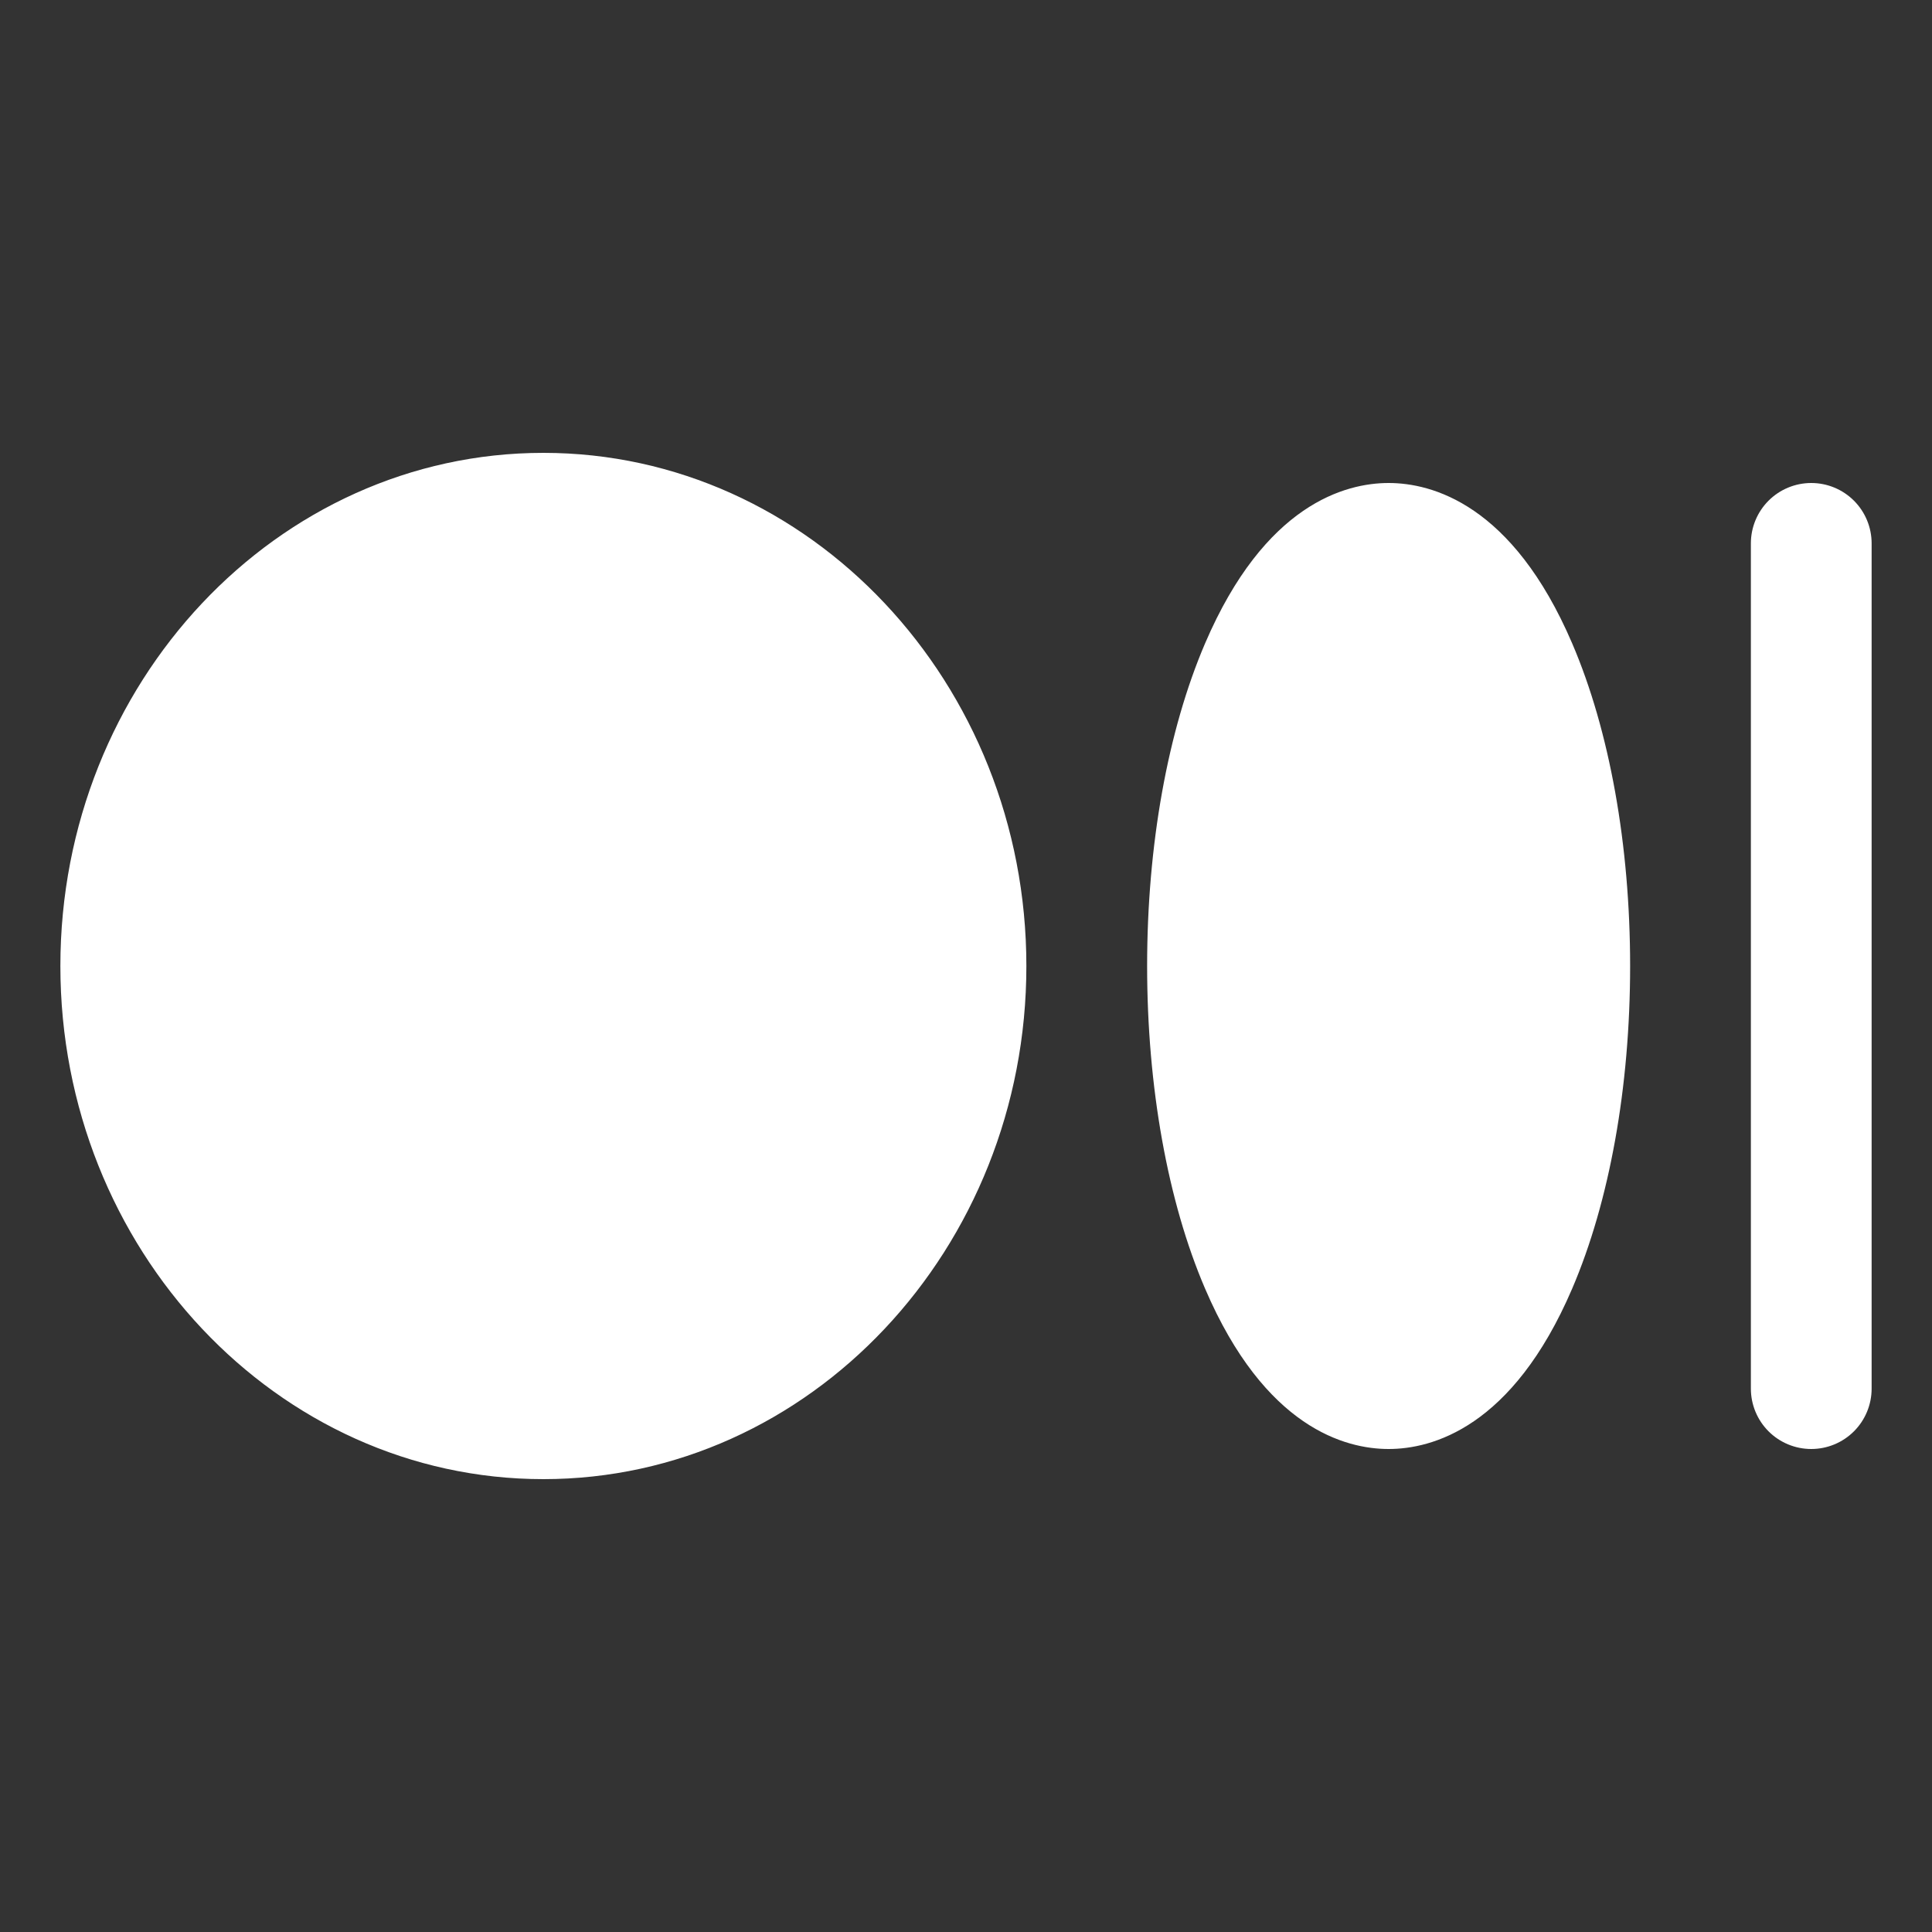
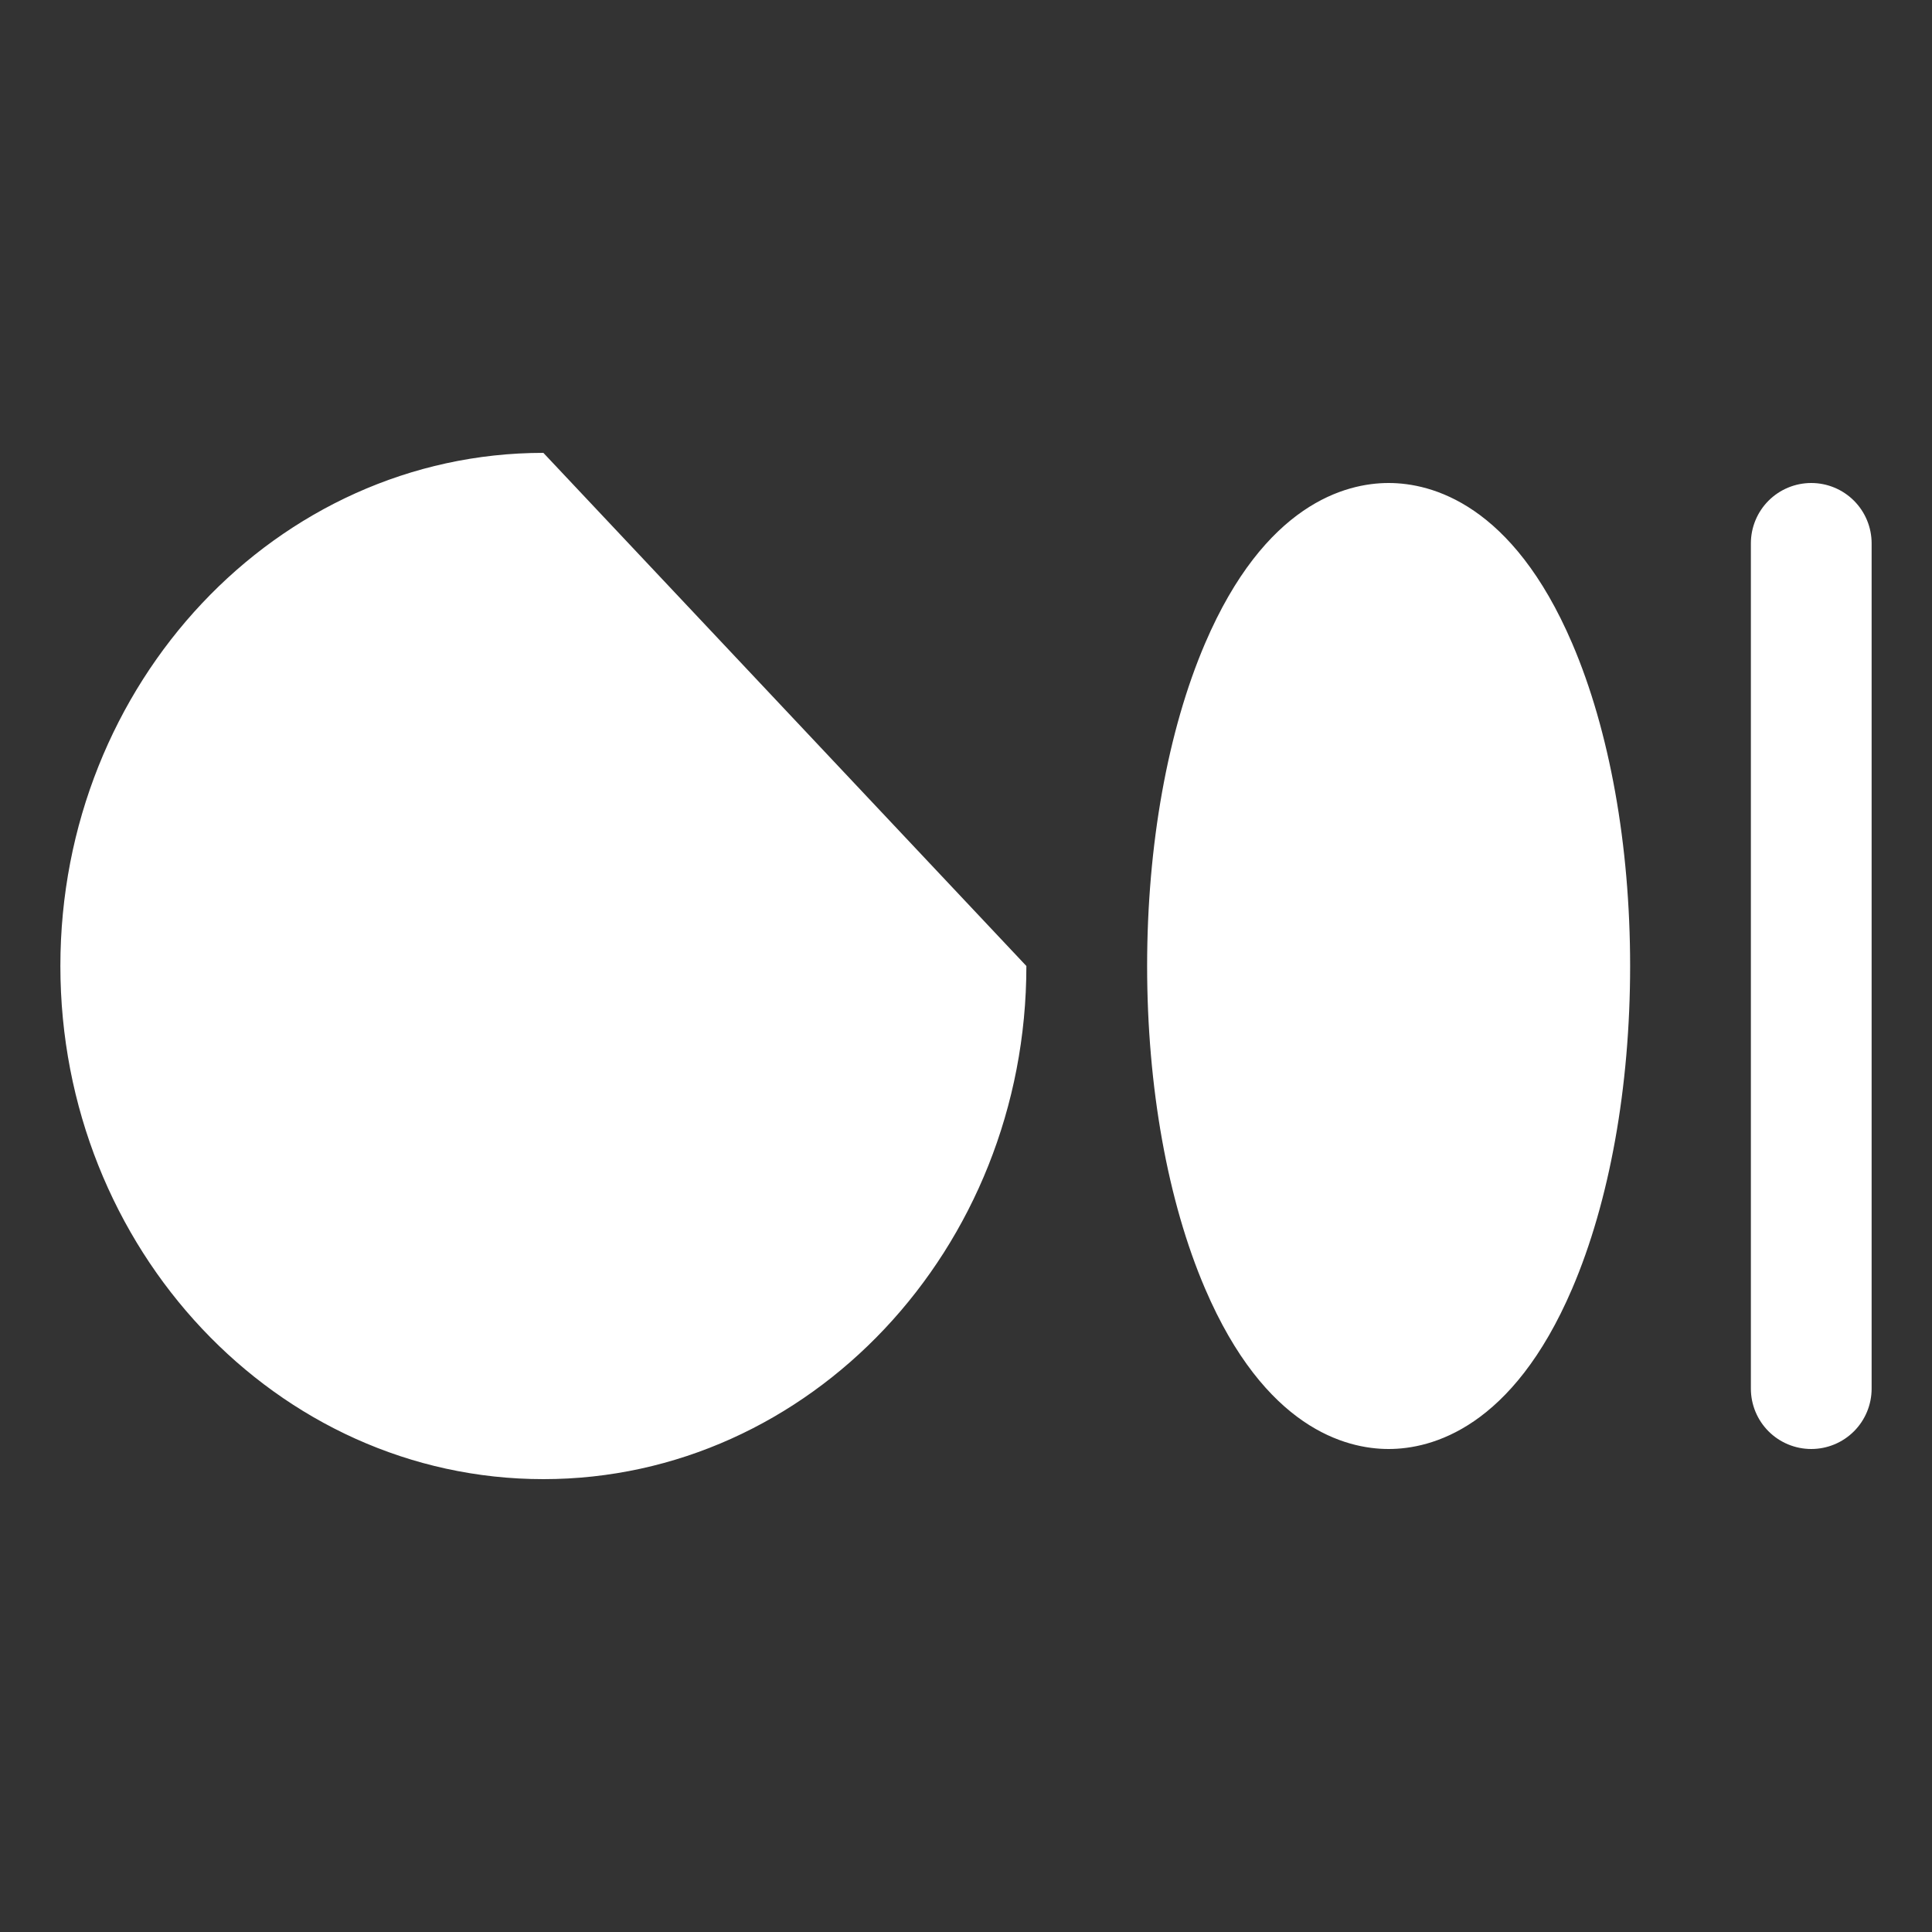
<svg xmlns="http://www.w3.org/2000/svg" width="20" height="20" viewBox="0 0 20 20" fill="none">
  <rect x="0" y="0" width="20" height="20" fill="#333333" stroke="none" />
-   <path d="M10.625 10C10.625 12.929 8.382 15.312 5.625 15.312C2.868 15.312 0.625 12.929 0.625 10C0.625 7.071 2.868 4.688 5.625 4.688C8.382 4.688 10.625 7.071 10.625 10ZM18.75 5C18.584 5 18.425 5.066 18.308 5.183C18.191 5.3 18.125 5.459 18.125 5.625V14.375C18.125 14.541 18.191 14.7 18.308 14.817C18.425 14.934 18.584 15 18.75 15C18.916 15 19.075 14.934 19.192 14.817C19.309 14.7 19.375 14.541 19.375 14.375V5.625C19.375 5.459 19.309 5.3 19.192 5.183C19.075 5.066 18.916 5 18.75 5ZM14.375 5C13.931 5 13.094 5.216 12.475 6.66C12.088 7.563 11.875 8.749 11.875 10C11.875 11.251 12.088 12.438 12.475 13.34C13.094 14.784 13.931 15 14.375 15C14.819 15 15.656 14.784 16.275 13.34C16.662 12.437 16.875 11.251 16.875 10C16.875 8.749 16.662 7.562 16.275 6.66C15.656 5.216 14.819 5 14.375 5Z" fill="white" />
+   <path d="M10.625 10C10.625 12.929 8.382 15.312 5.625 15.312C2.868 15.312 0.625 12.929 0.625 10C0.625 7.071 2.868 4.688 5.625 4.688ZM18.75 5C18.584 5 18.425 5.066 18.308 5.183C18.191 5.3 18.125 5.459 18.125 5.625V14.375C18.125 14.541 18.191 14.7 18.308 14.817C18.425 14.934 18.584 15 18.75 15C18.916 15 19.075 14.934 19.192 14.817C19.309 14.7 19.375 14.541 19.375 14.375V5.625C19.375 5.459 19.309 5.3 19.192 5.183C19.075 5.066 18.916 5 18.75 5ZM14.375 5C13.931 5 13.094 5.216 12.475 6.66C12.088 7.563 11.875 8.749 11.875 10C11.875 11.251 12.088 12.438 12.475 13.34C13.094 14.784 13.931 15 14.375 15C14.819 15 15.656 14.784 16.275 13.34C16.662 12.437 16.875 11.251 16.875 10C16.875 8.749 16.662 7.562 16.275 6.66C15.656 5.216 14.819 5 14.375 5Z" fill="white" />
</svg>